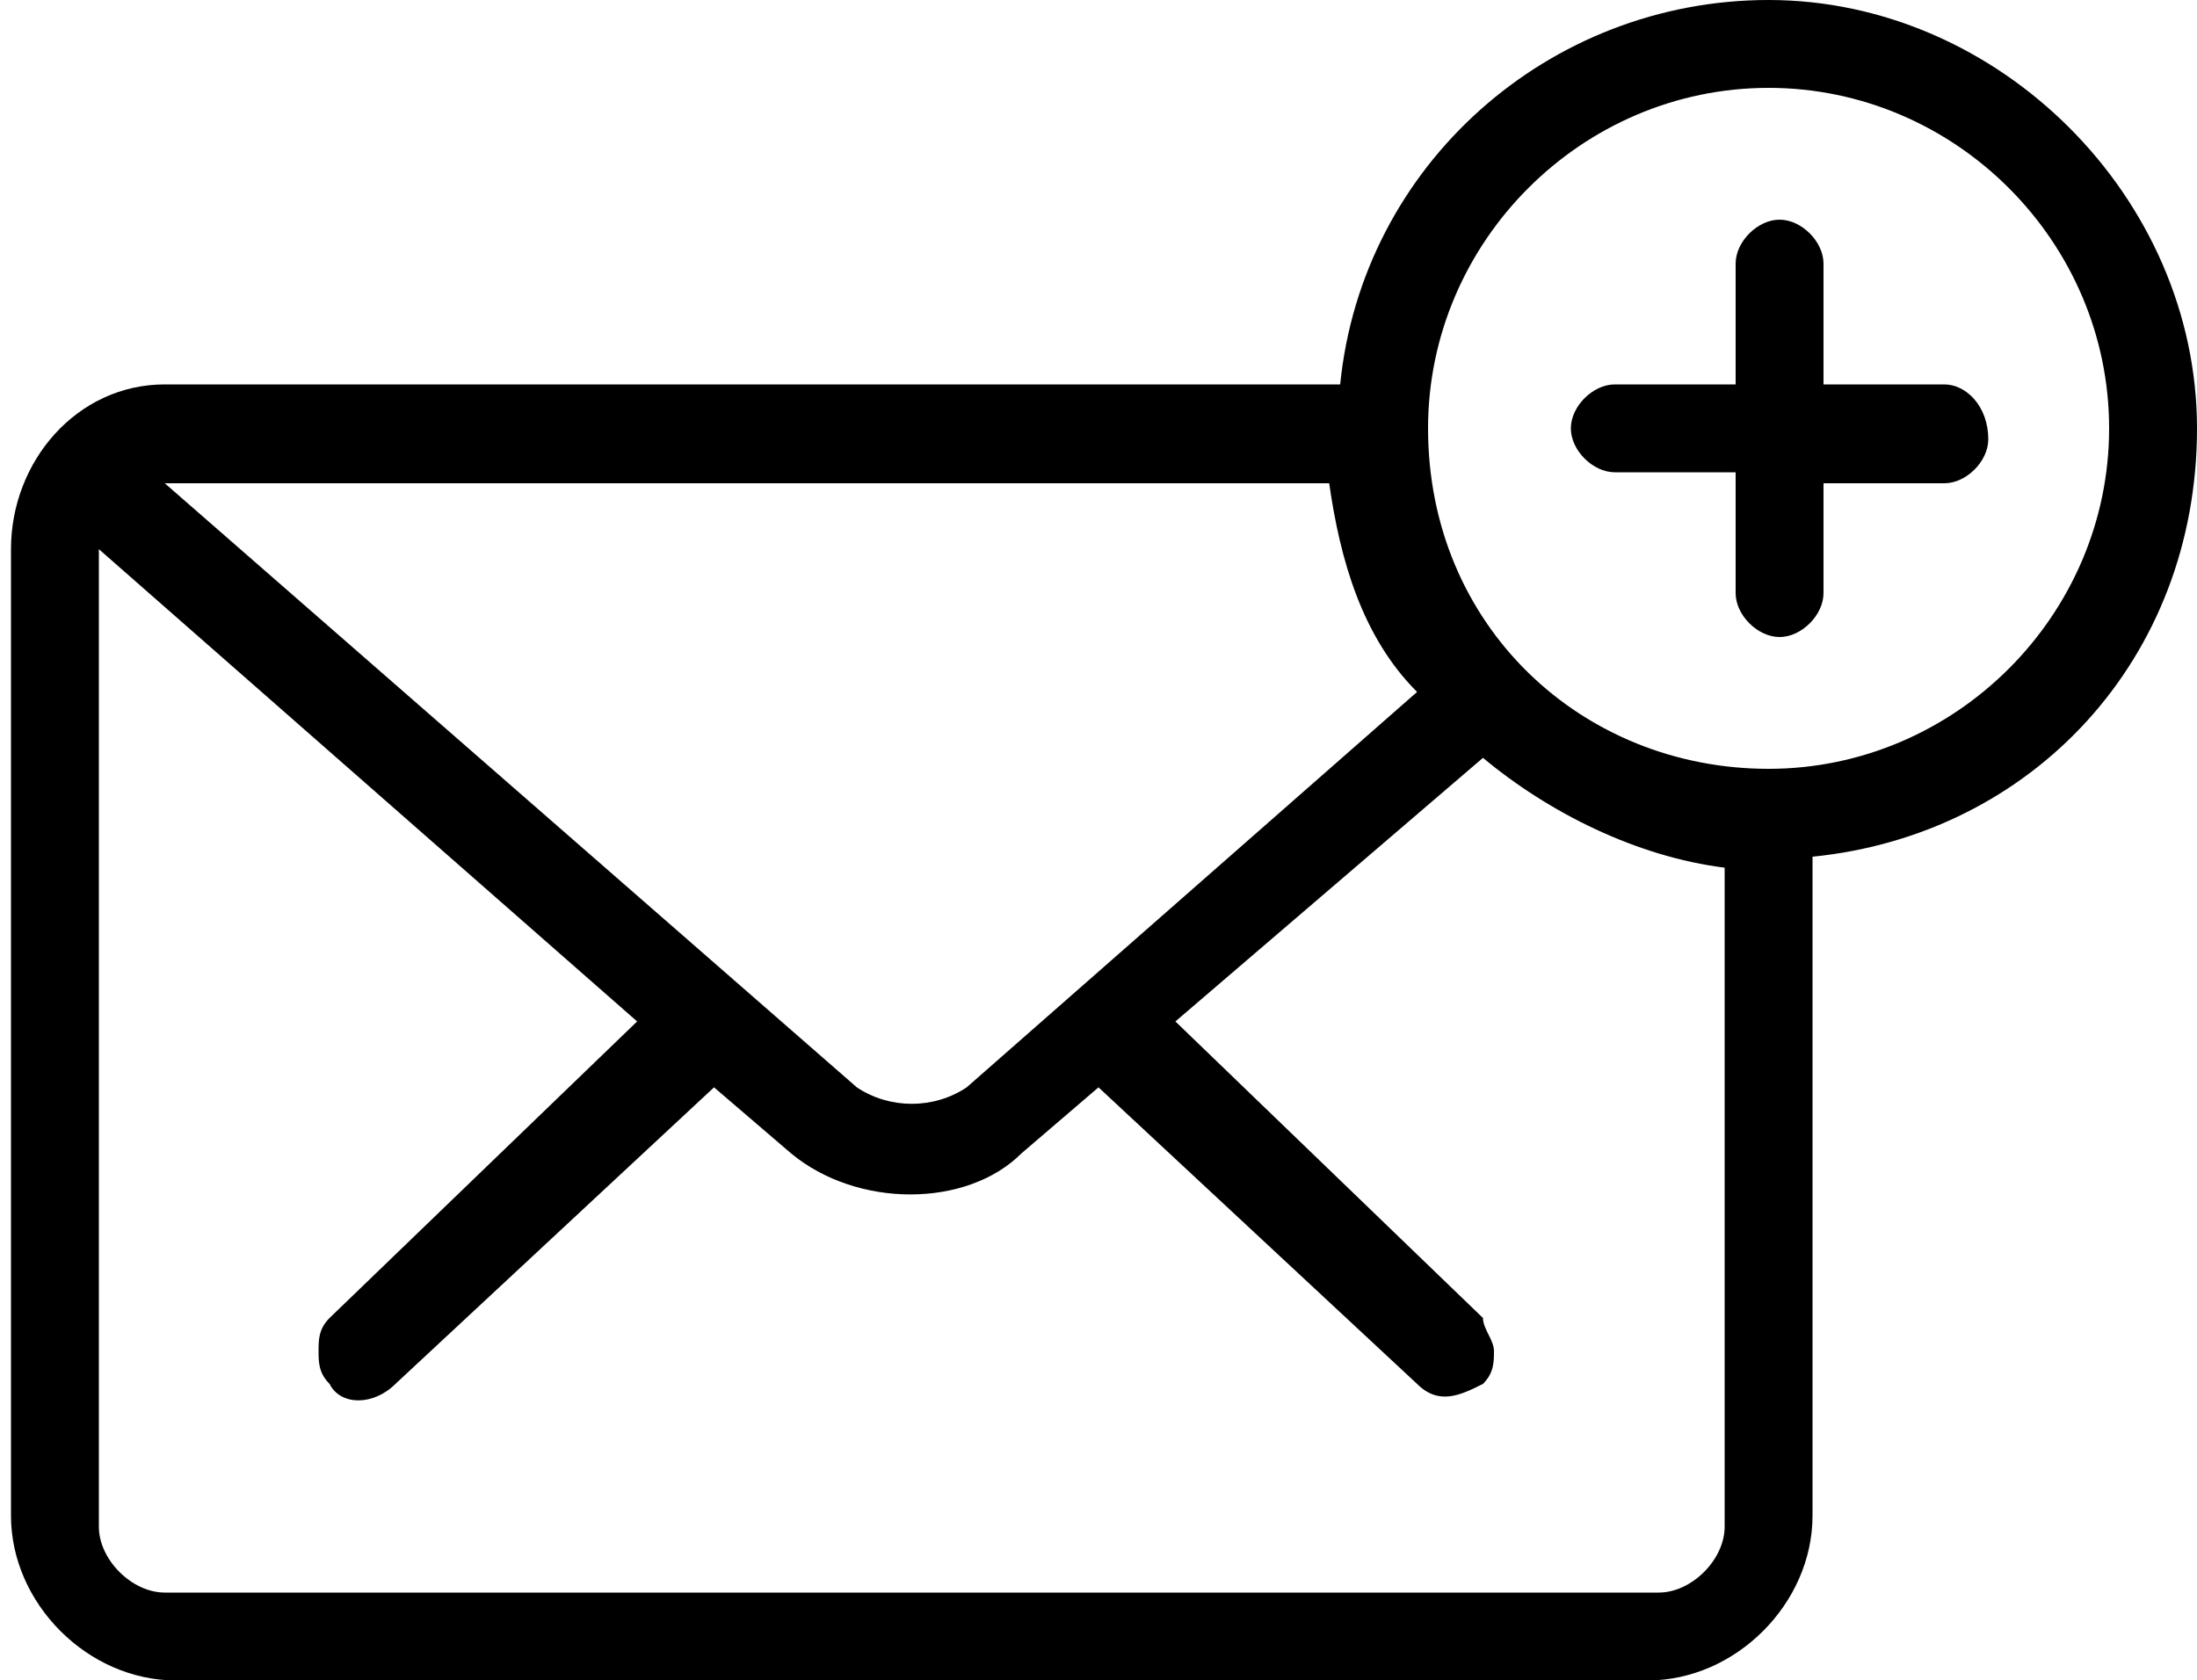
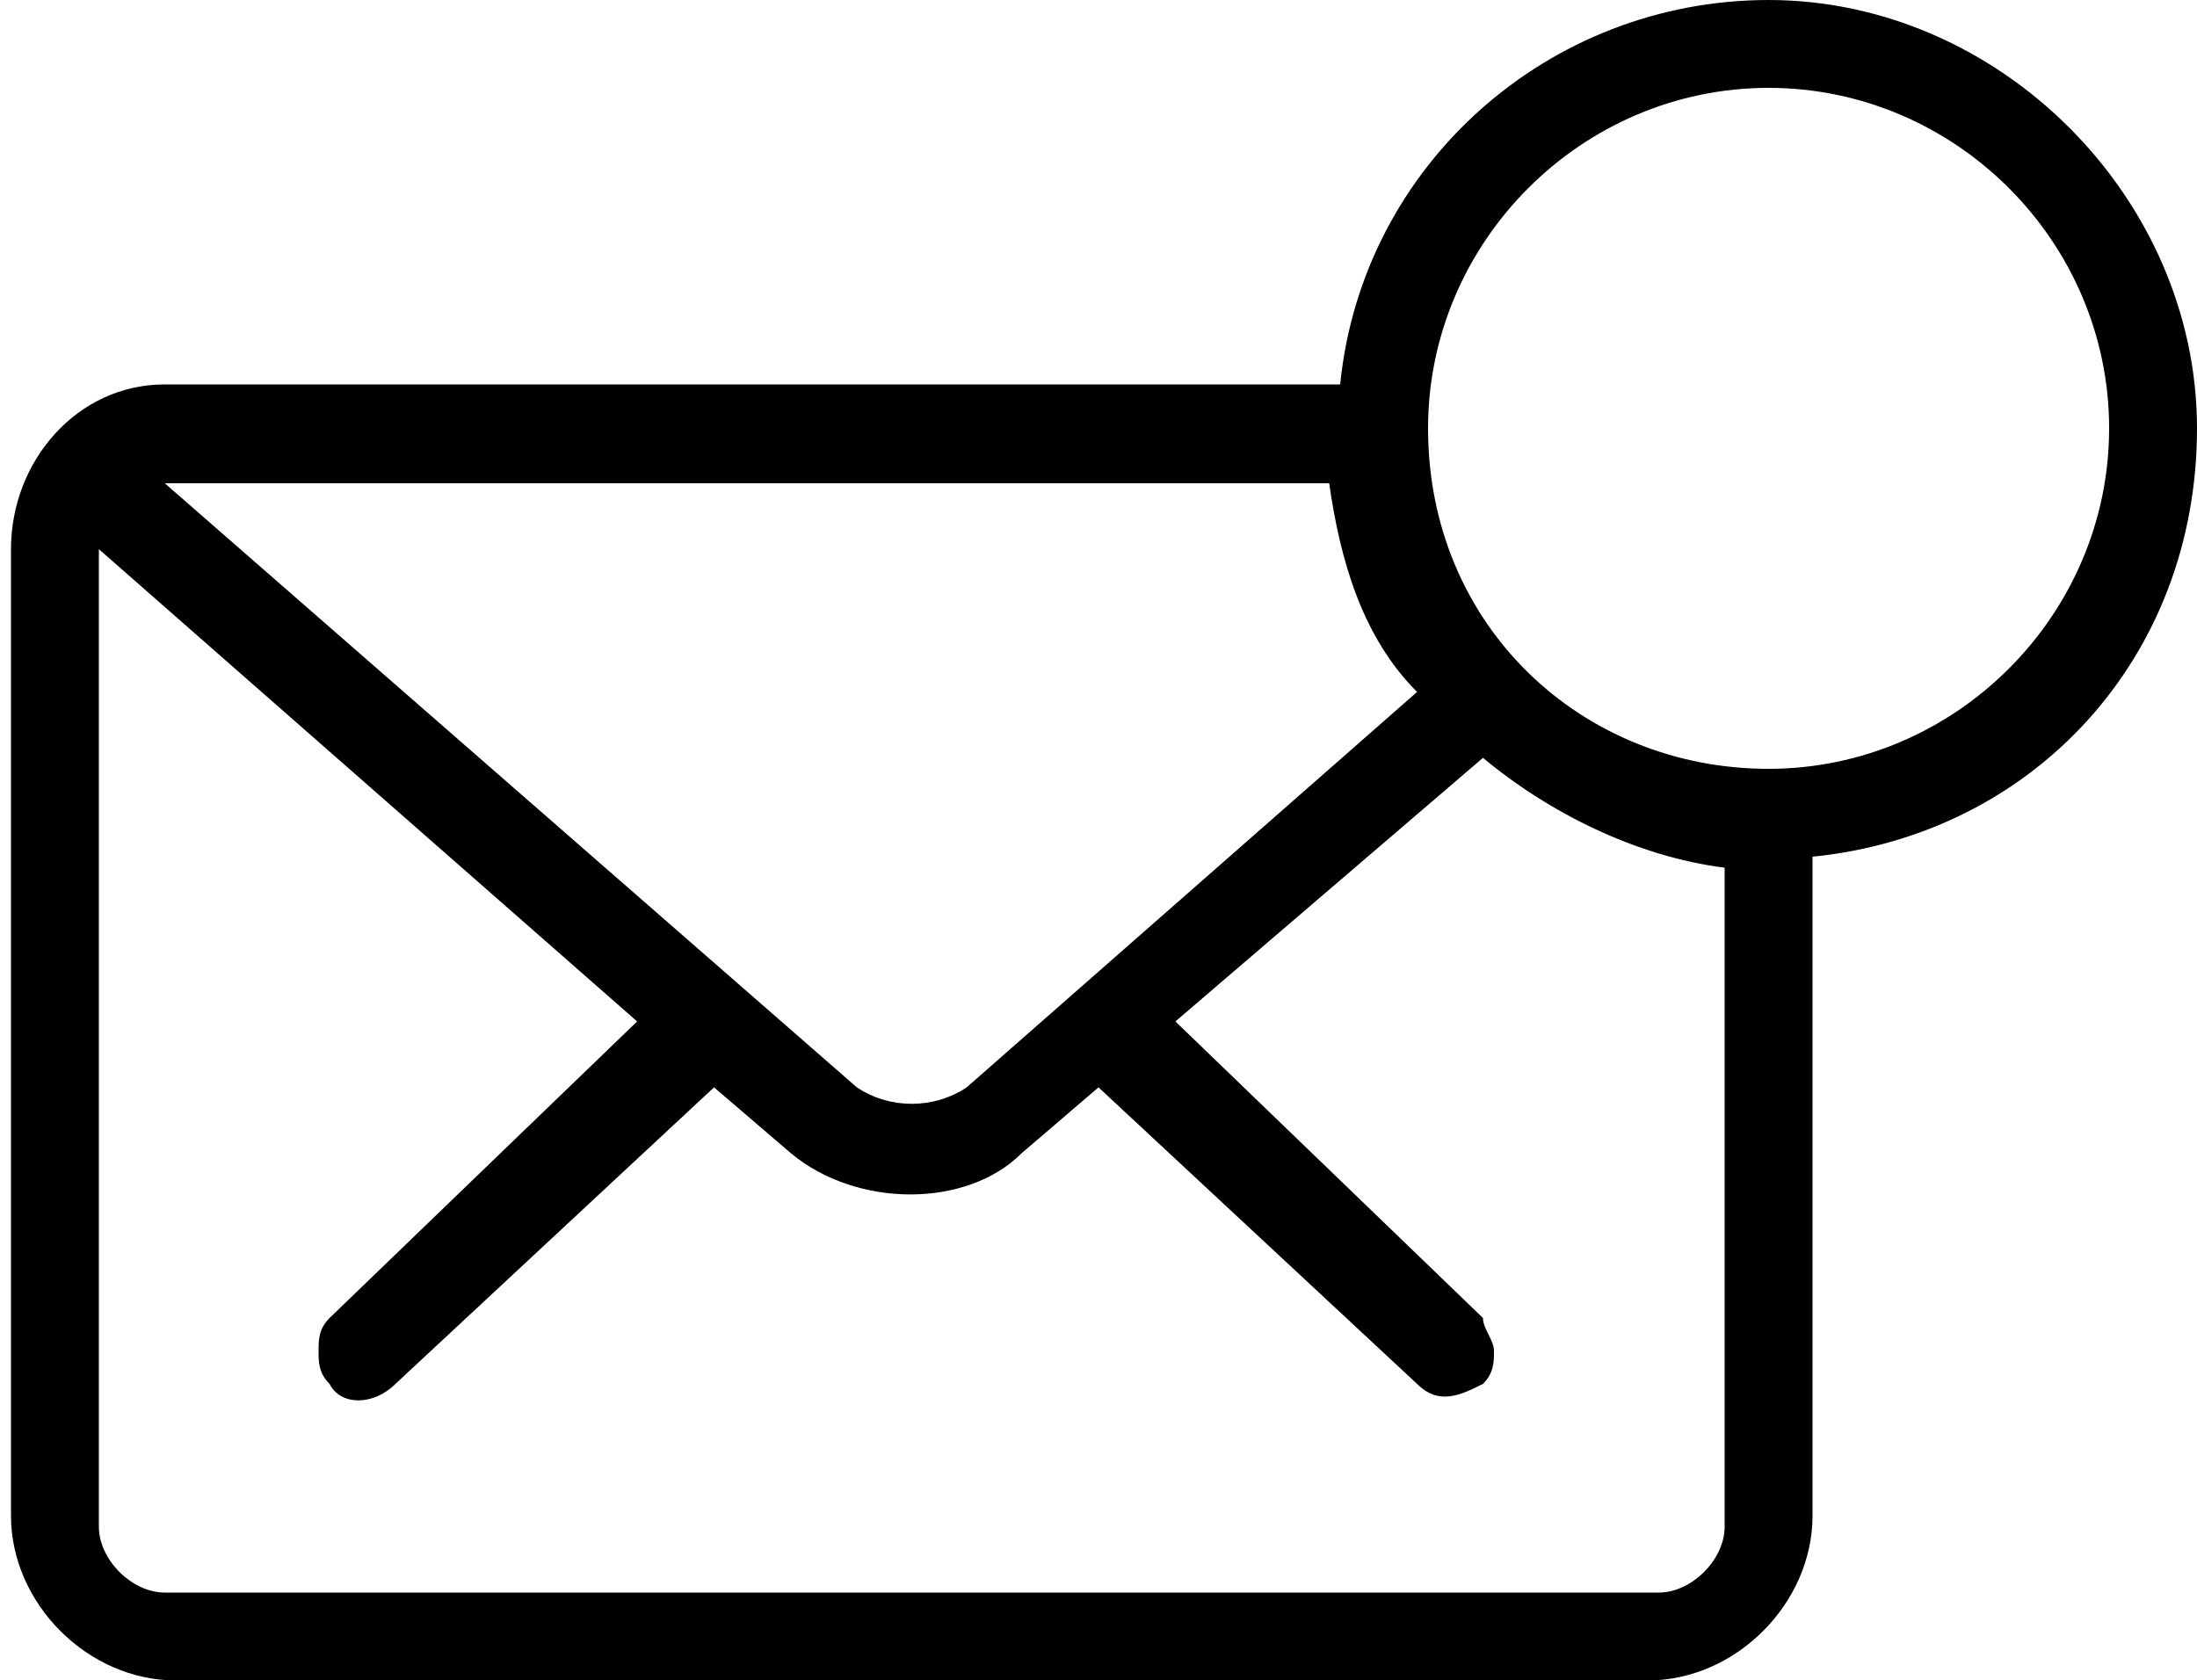
<svg xmlns="http://www.w3.org/2000/svg" version="1.1" x="0px" y="0px" viewBox="0 0 20 15.3" style="enable-background:new 0 0 20 15.3;" xml:space="preserve">
  <g>
    <path d="M16.1,0c-2,0-3.7,1.5-3.9,3.5H1.5C0.7,3.5,0.1,4.2,0.1,5v8.8c0,0.8,0.7,1.5,1.5,1.5H15c0.8,0,1.5-0.7,1.5-1.5v-6   C18.5,7.6,20,6,20,3.9C20,1.8,18.2,0,16.1,0z M8.8,9.9c-0.3,0.2-0.7,0.2-1,0L1.5,4.4c0,0,0,0,0,0h10.6c0.1,0.7,0.3,1.4,0.8,1.9   L8.8,9.9z M0.9,5l4.9,4.3L3,12c-0.1,0.1-0.1,0.2-0.1,0.3s0,0.2,0.1,0.3c0.1,0.2,0.4,0.2,0.6,0l2.9-2.7l0.7,0.6   c0.6,0.5,1.6,0.5,2.1,0l0.7-0.6l2.9,2.7c0.2,0.2,0.4,0.1,0.6,0c0.1-0.1,0.1-0.2,0.1-0.3c0-0.1-0.1-0.2-0.1-0.3l-2.8-2.7l2.8-2.4   c0.6,0.5,1.4,0.9,2.2,1v6c0,0.3-0.3,0.6-0.6,0.6H1.5c-0.3,0-0.6-0.3-0.6-0.6V5z M19.2,3.9c0,1.7-1.4,3.1-3.1,3.1S13,5.7,13,3.9   c0-1.7,1.4-3.1,3.1-3.1S19.2,2.2,19.2,3.9z" />
-     <path d="M17.7,3.5h-1.1V2.4c0-0.2-0.2-0.4-0.4-0.4c-0.2,0-0.4,0.2-0.4,0.4v1.1h-1.1c-0.2,0-0.4,0.2-0.4,0.4c0,0.2,0.2,0.4,0.4,0.4   h1.1v1.1c0,0.2,0.2,0.4,0.4,0.4c0.2,0,0.4-0.2,0.4-0.4V4.4h1.1c0.2,0,0.4-0.2,0.4-0.4C18.1,3.7,17.9,3.5,17.7,3.5z" />
  </g>
</svg>